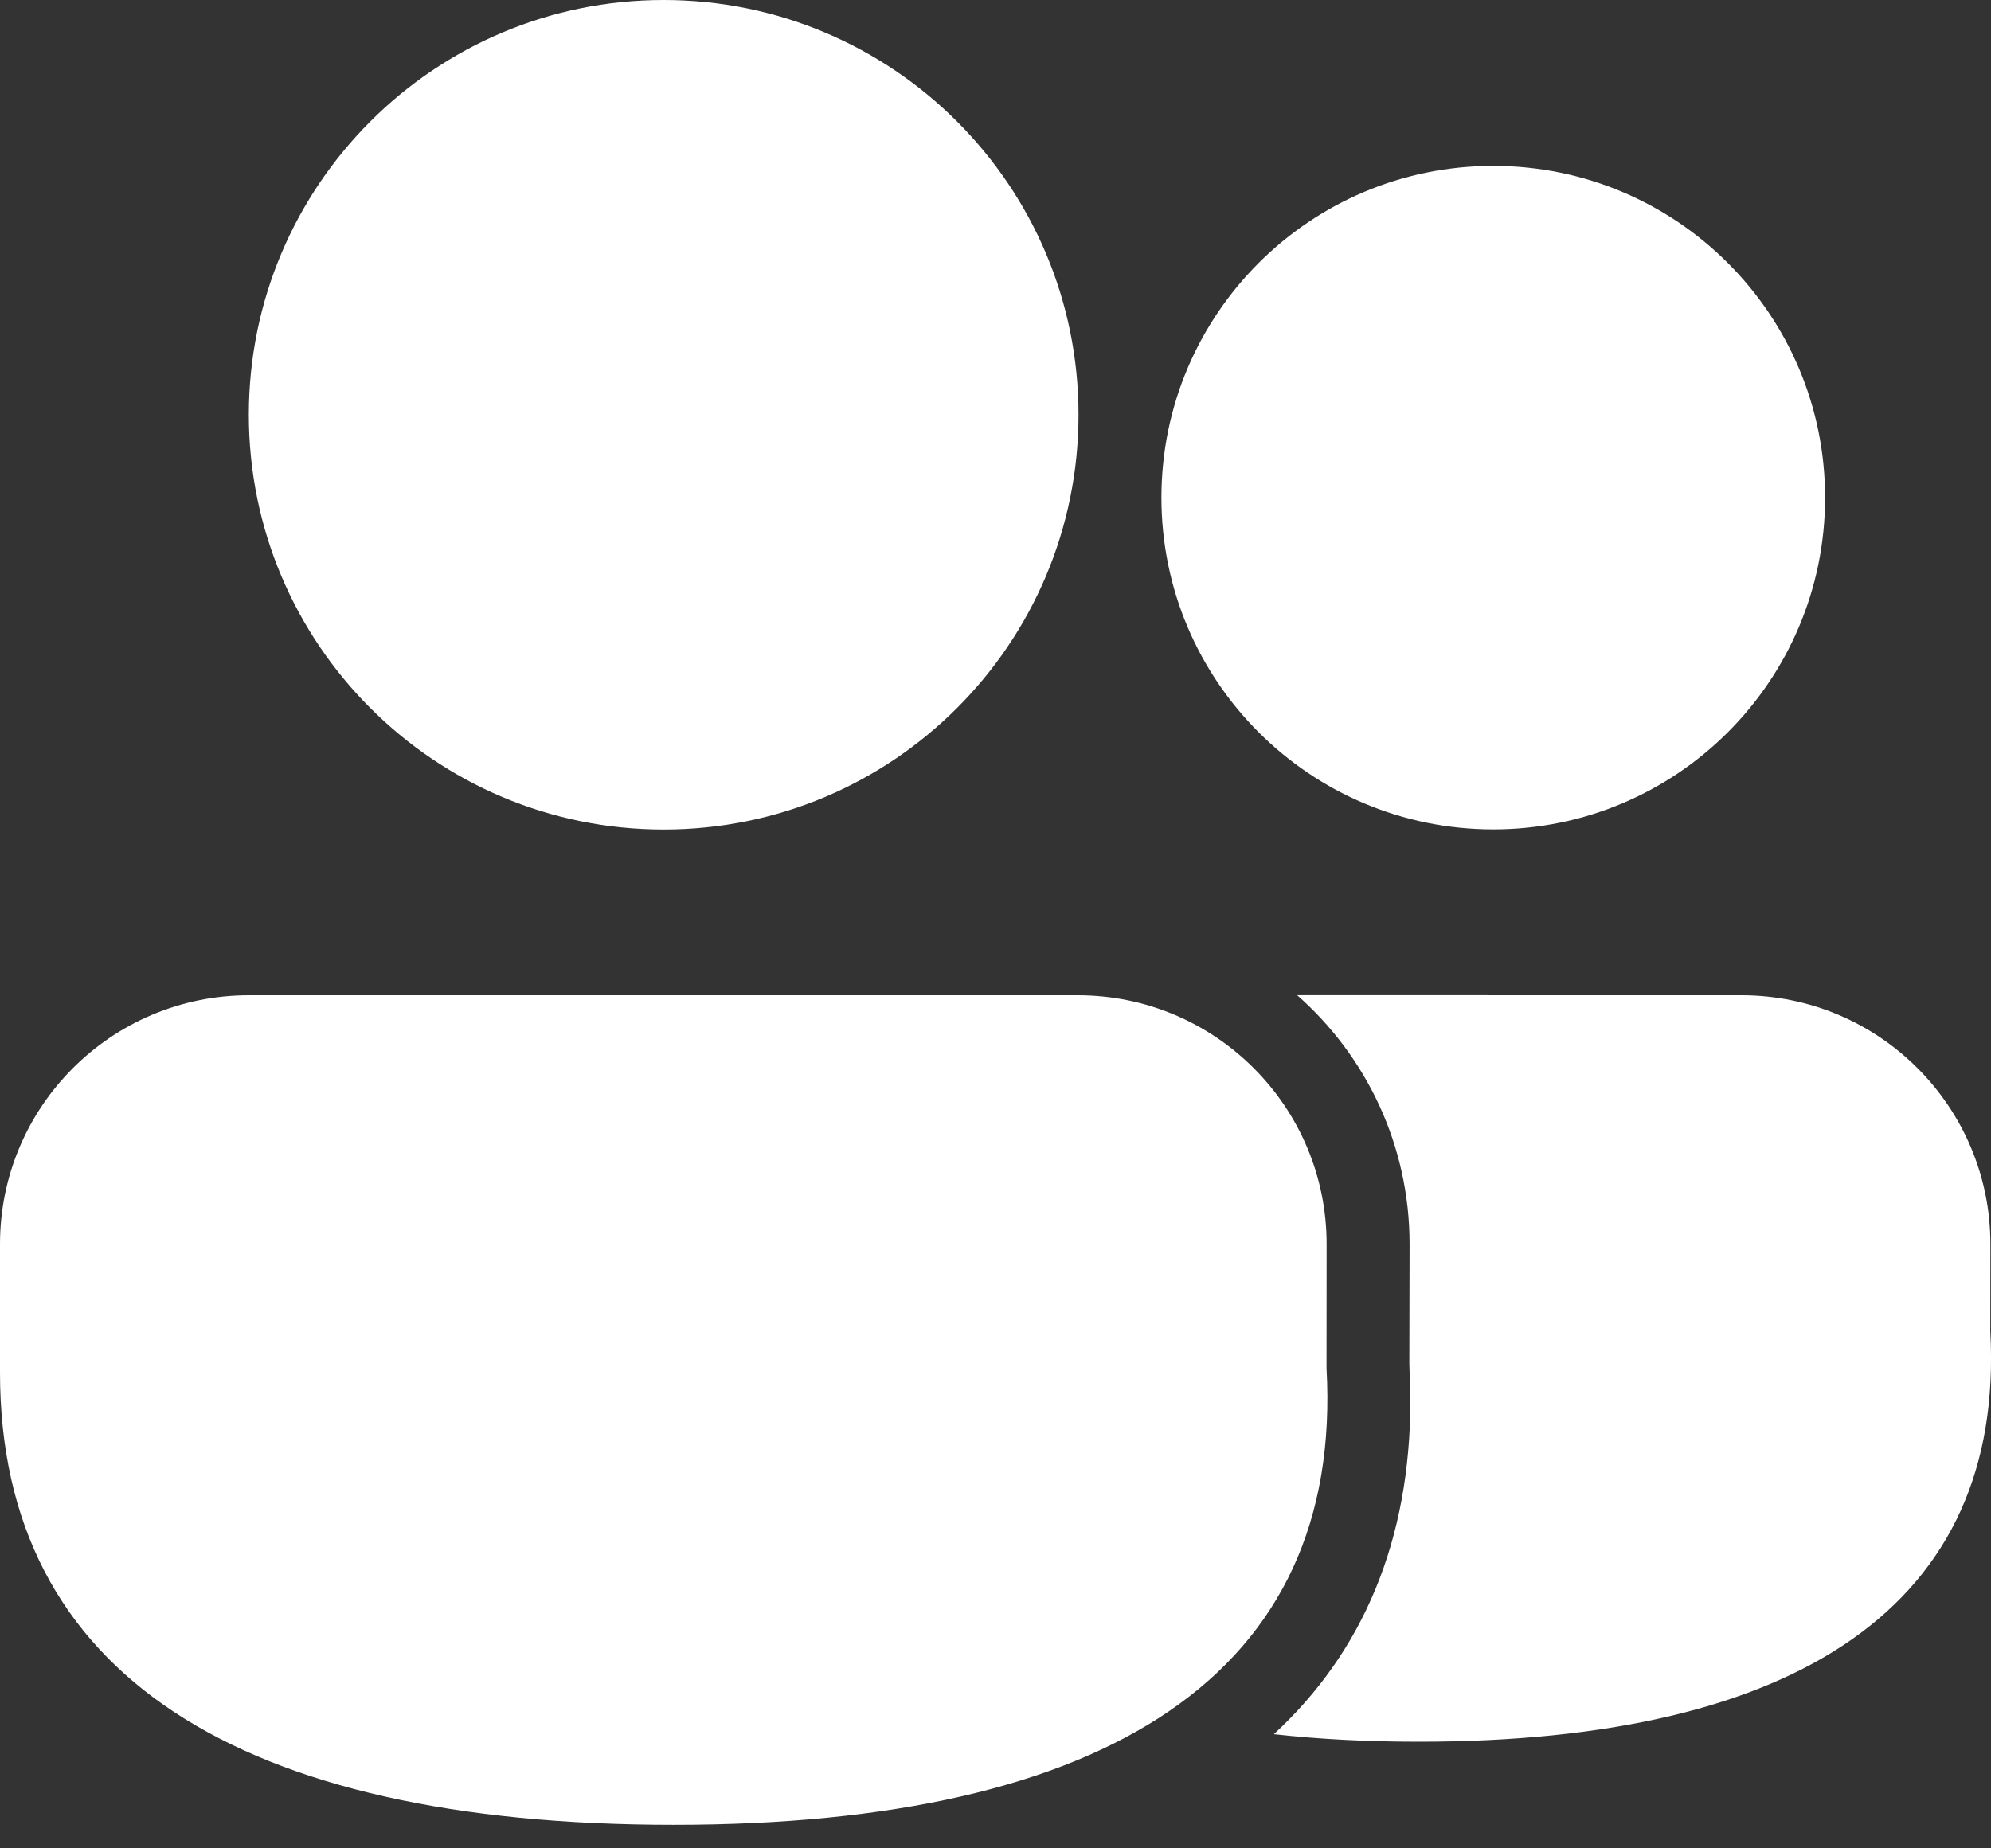
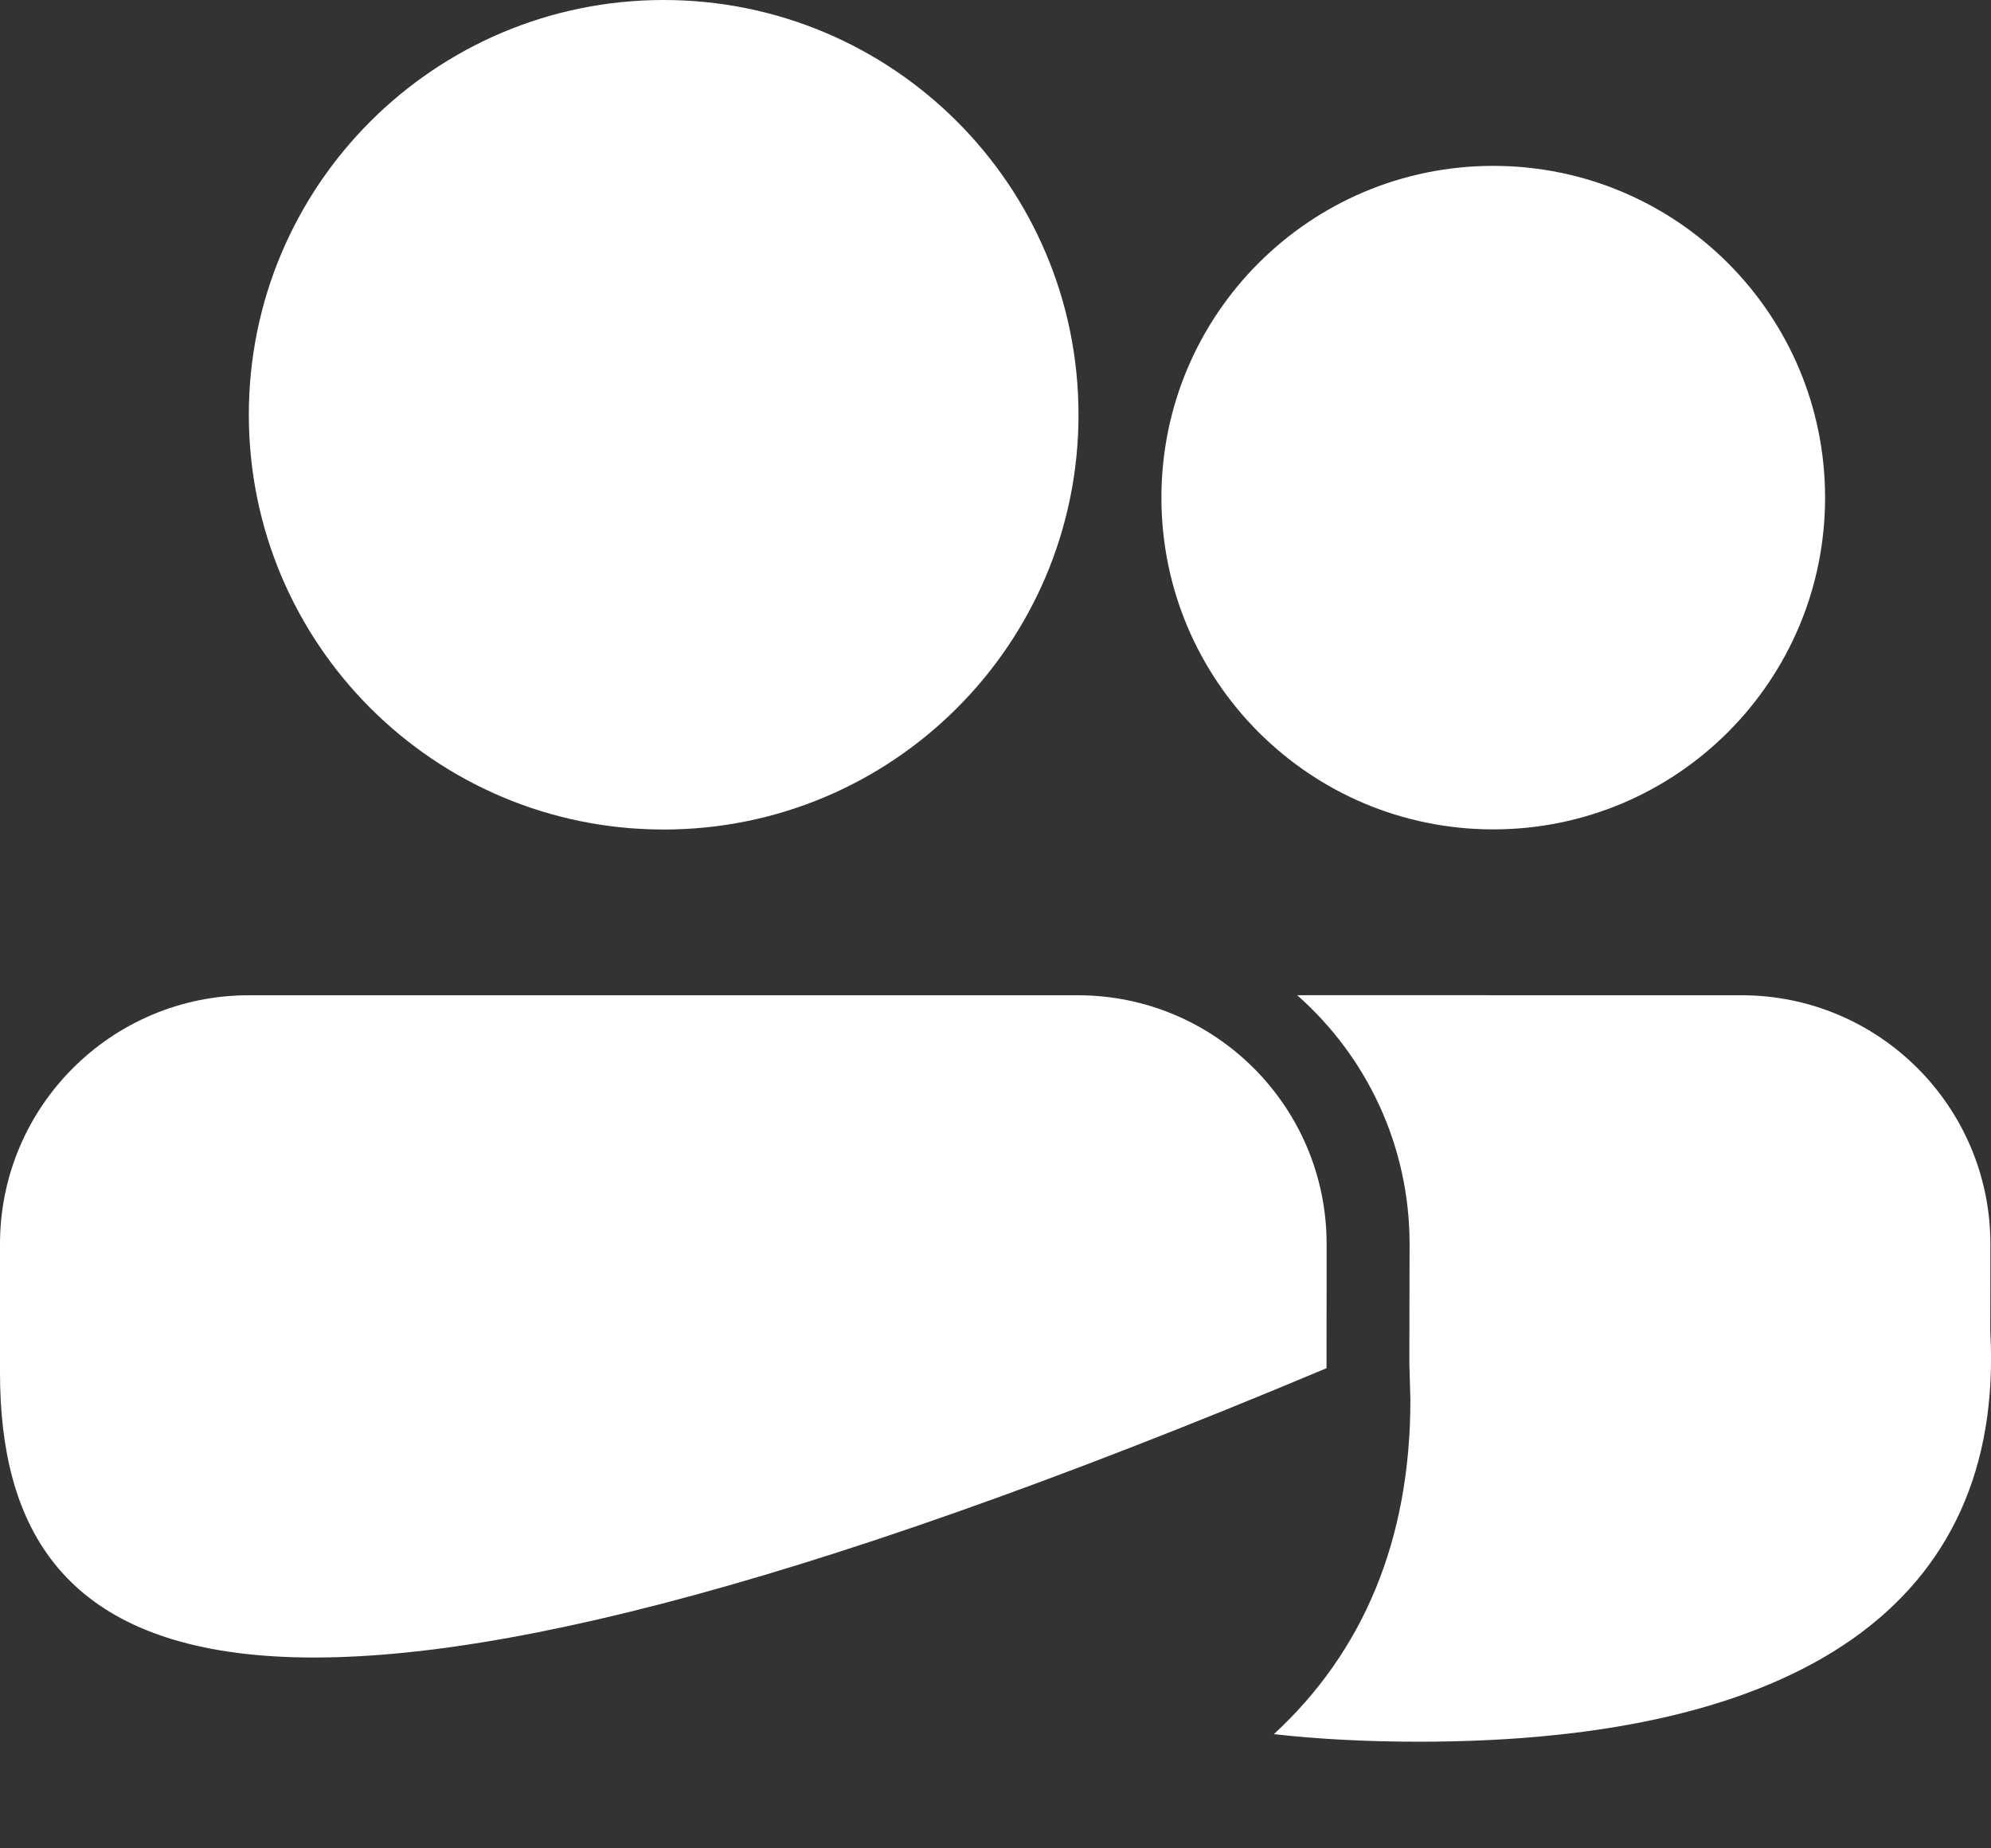
<svg xmlns="http://www.w3.org/2000/svg" width="42" height="39" viewBox="0 0 42 39" fill="none">
  <rect x="0" y="0" width="42" height="39" fill="#333333" stroke="none" />
-   <path d="M22.735 21C25.635 21 27.985 23.351 27.985 26.25L27.983 28.869C28.343 35.297 23.392 38.503 14.211 38.503C5.059 38.503 0 35.339 0 28.961V26.25C0 23.351 2.351 21 5.25 21H22.735ZM36.737 21C39.637 21 41.987 23.351 41.987 26.25L41.985 28.093C42.301 33.859 37.927 36.75 29.931 36.75C28.845 36.75 27.825 36.697 26.872 36.591C28.75 34.857 29.755 32.503 29.752 29.528L29.73 28.771L29.735 26.25C29.735 24.159 28.818 22.281 27.364 20.999L36.737 21ZM14 0C18.833 0 22.751 3.918 22.751 8.751C22.751 13.585 18.833 17.503 14 17.503C9.167 17.503 5.249 13.585 5.249 8.751C5.249 3.918 9.167 0 14 0ZM31.5 3.5C35.366 3.5 38.5 6.634 38.5 10.5C38.5 14.366 35.366 17.5 31.5 17.5C27.634 17.5 24.5 14.366 24.5 10.5C24.5 6.634 27.634 3.5 31.5 3.5Z" fill="white" />
+   <path d="M22.735 21C25.635 21 27.985 23.351 27.985 26.25L27.983 28.869C5.059 38.503 0 35.339 0 28.961V26.25C0 23.351 2.351 21 5.25 21H22.735ZM36.737 21C39.637 21 41.987 23.351 41.987 26.25L41.985 28.093C42.301 33.859 37.927 36.75 29.931 36.75C28.845 36.75 27.825 36.697 26.872 36.591C28.75 34.857 29.755 32.503 29.752 29.528L29.73 28.771L29.735 26.25C29.735 24.159 28.818 22.281 27.364 20.999L36.737 21ZM14 0C18.833 0 22.751 3.918 22.751 8.751C22.751 13.585 18.833 17.503 14 17.503C9.167 17.503 5.249 13.585 5.249 8.751C5.249 3.918 9.167 0 14 0ZM31.5 3.5C35.366 3.5 38.5 6.634 38.5 10.5C38.5 14.366 35.366 17.5 31.5 17.5C27.634 17.5 24.5 14.366 24.5 10.5C24.5 6.634 27.634 3.5 31.5 3.5Z" fill="white" />
</svg>